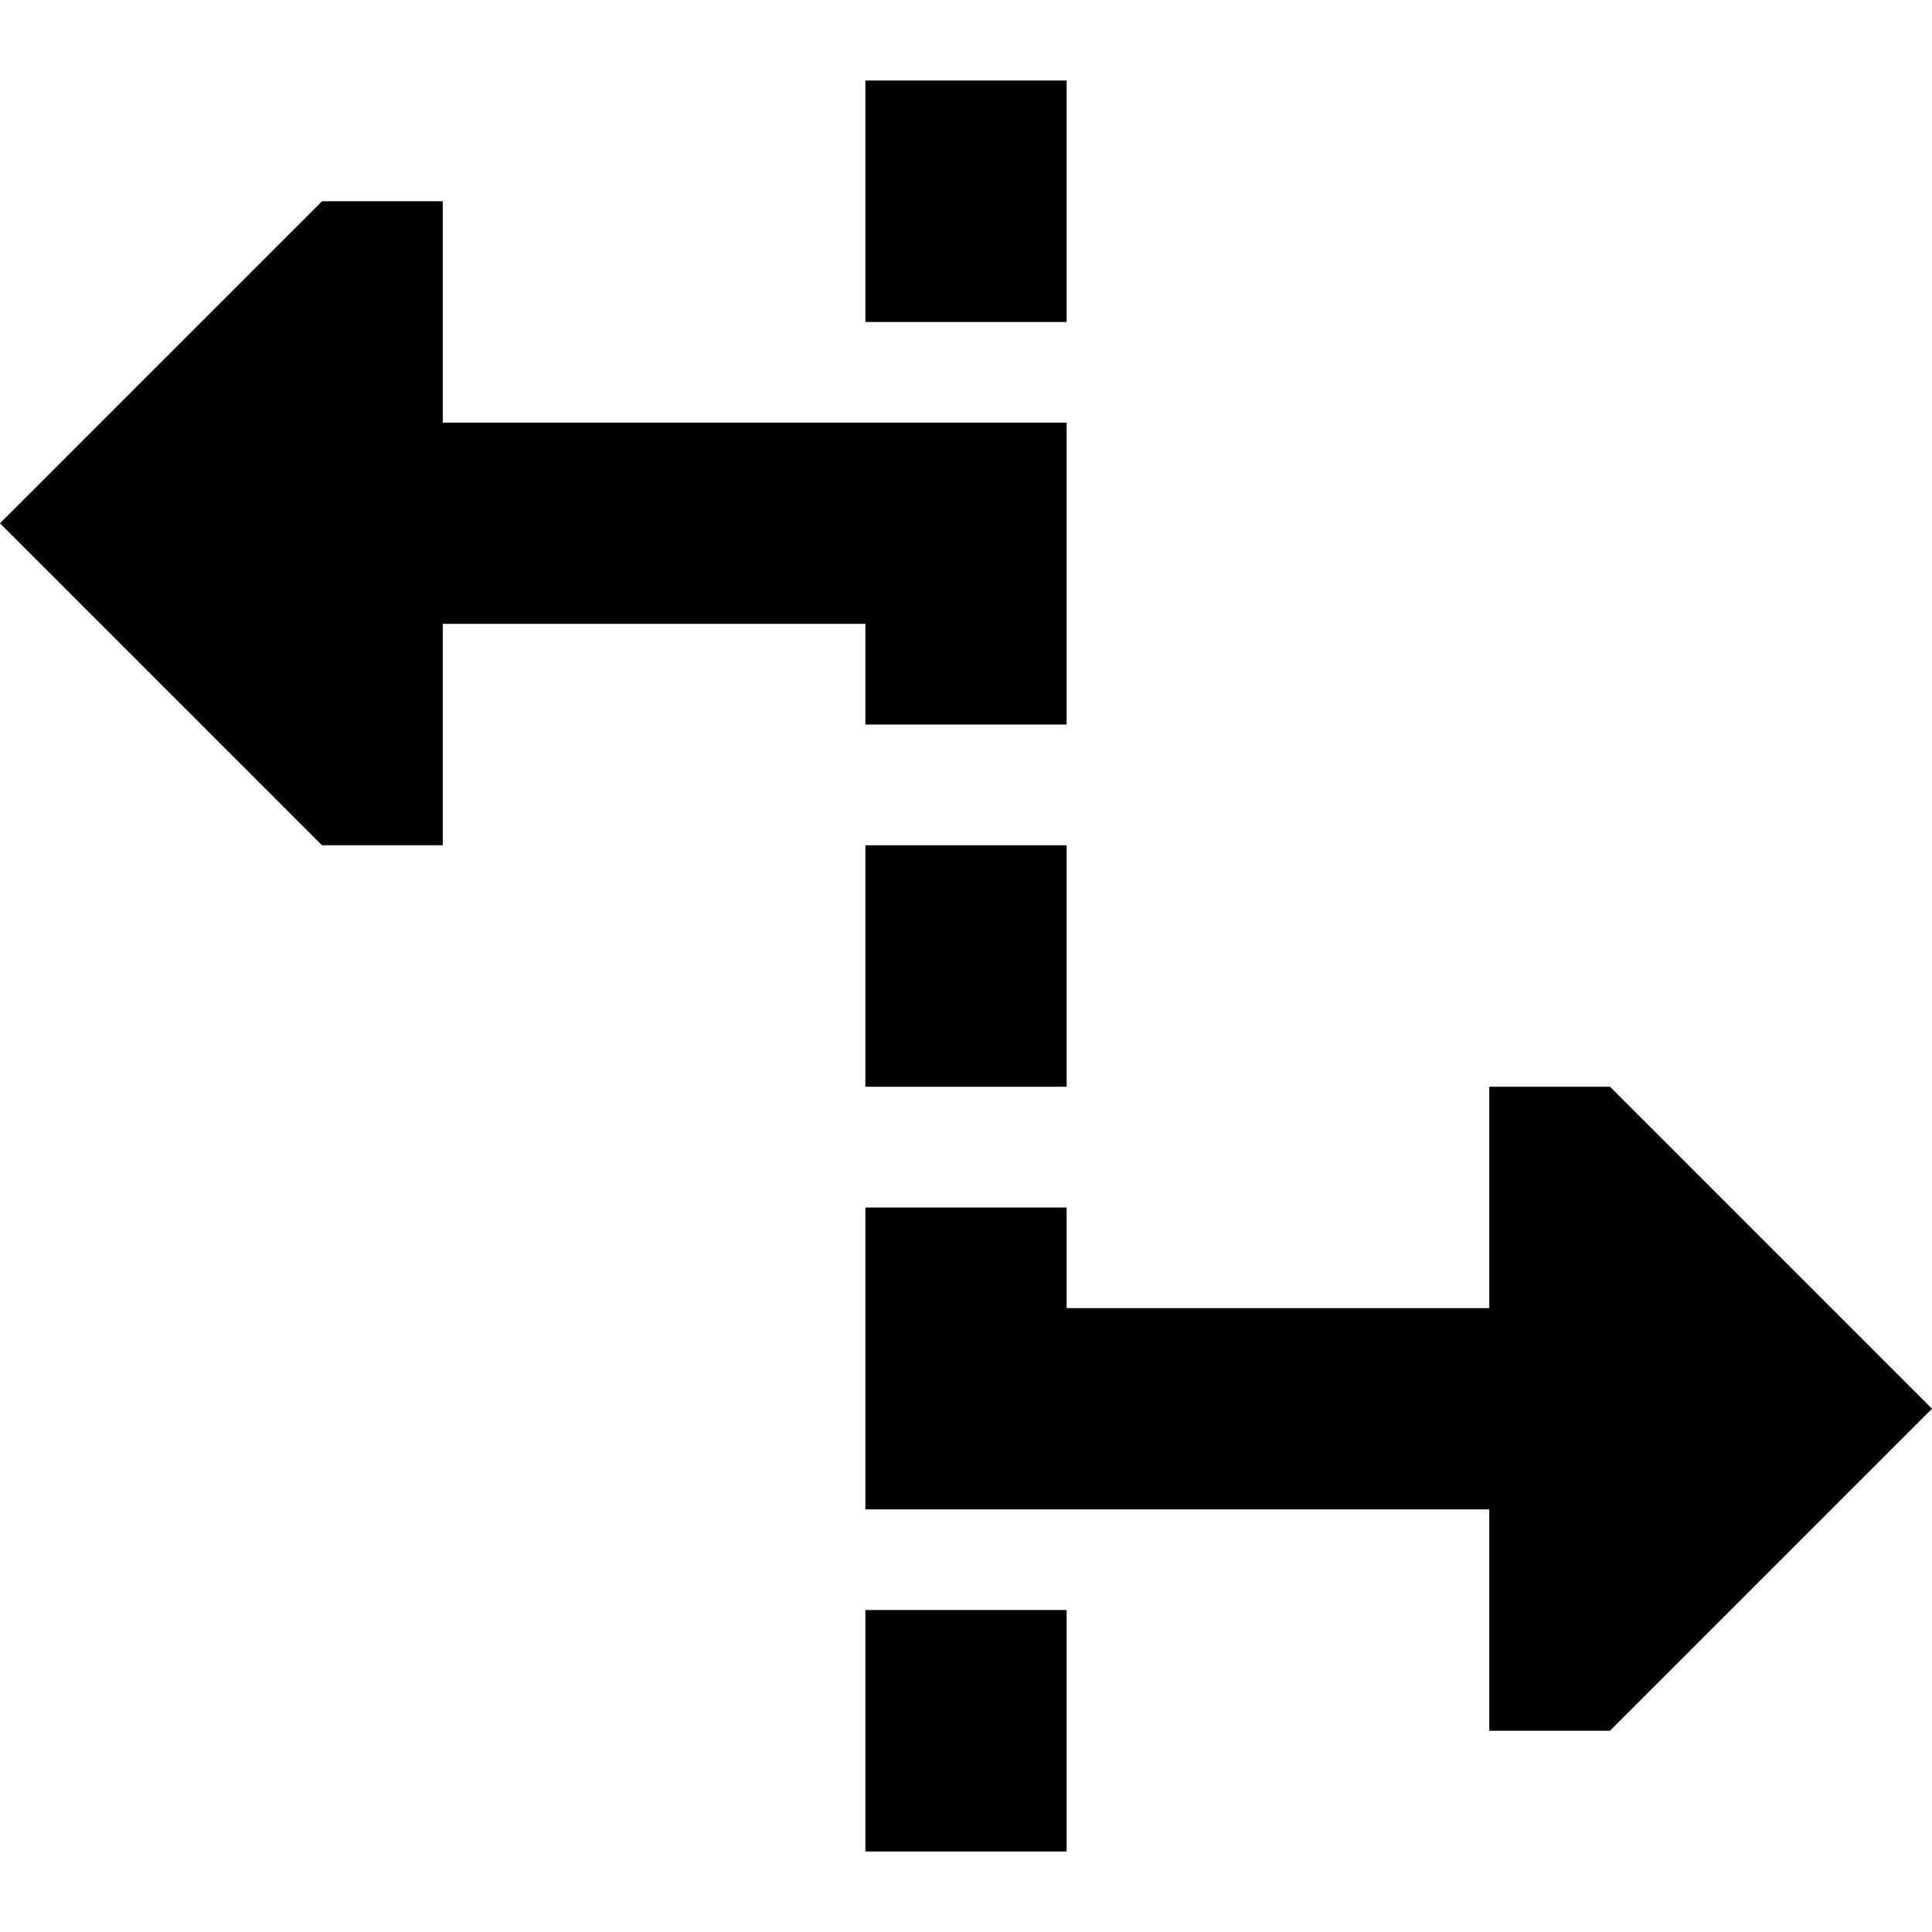
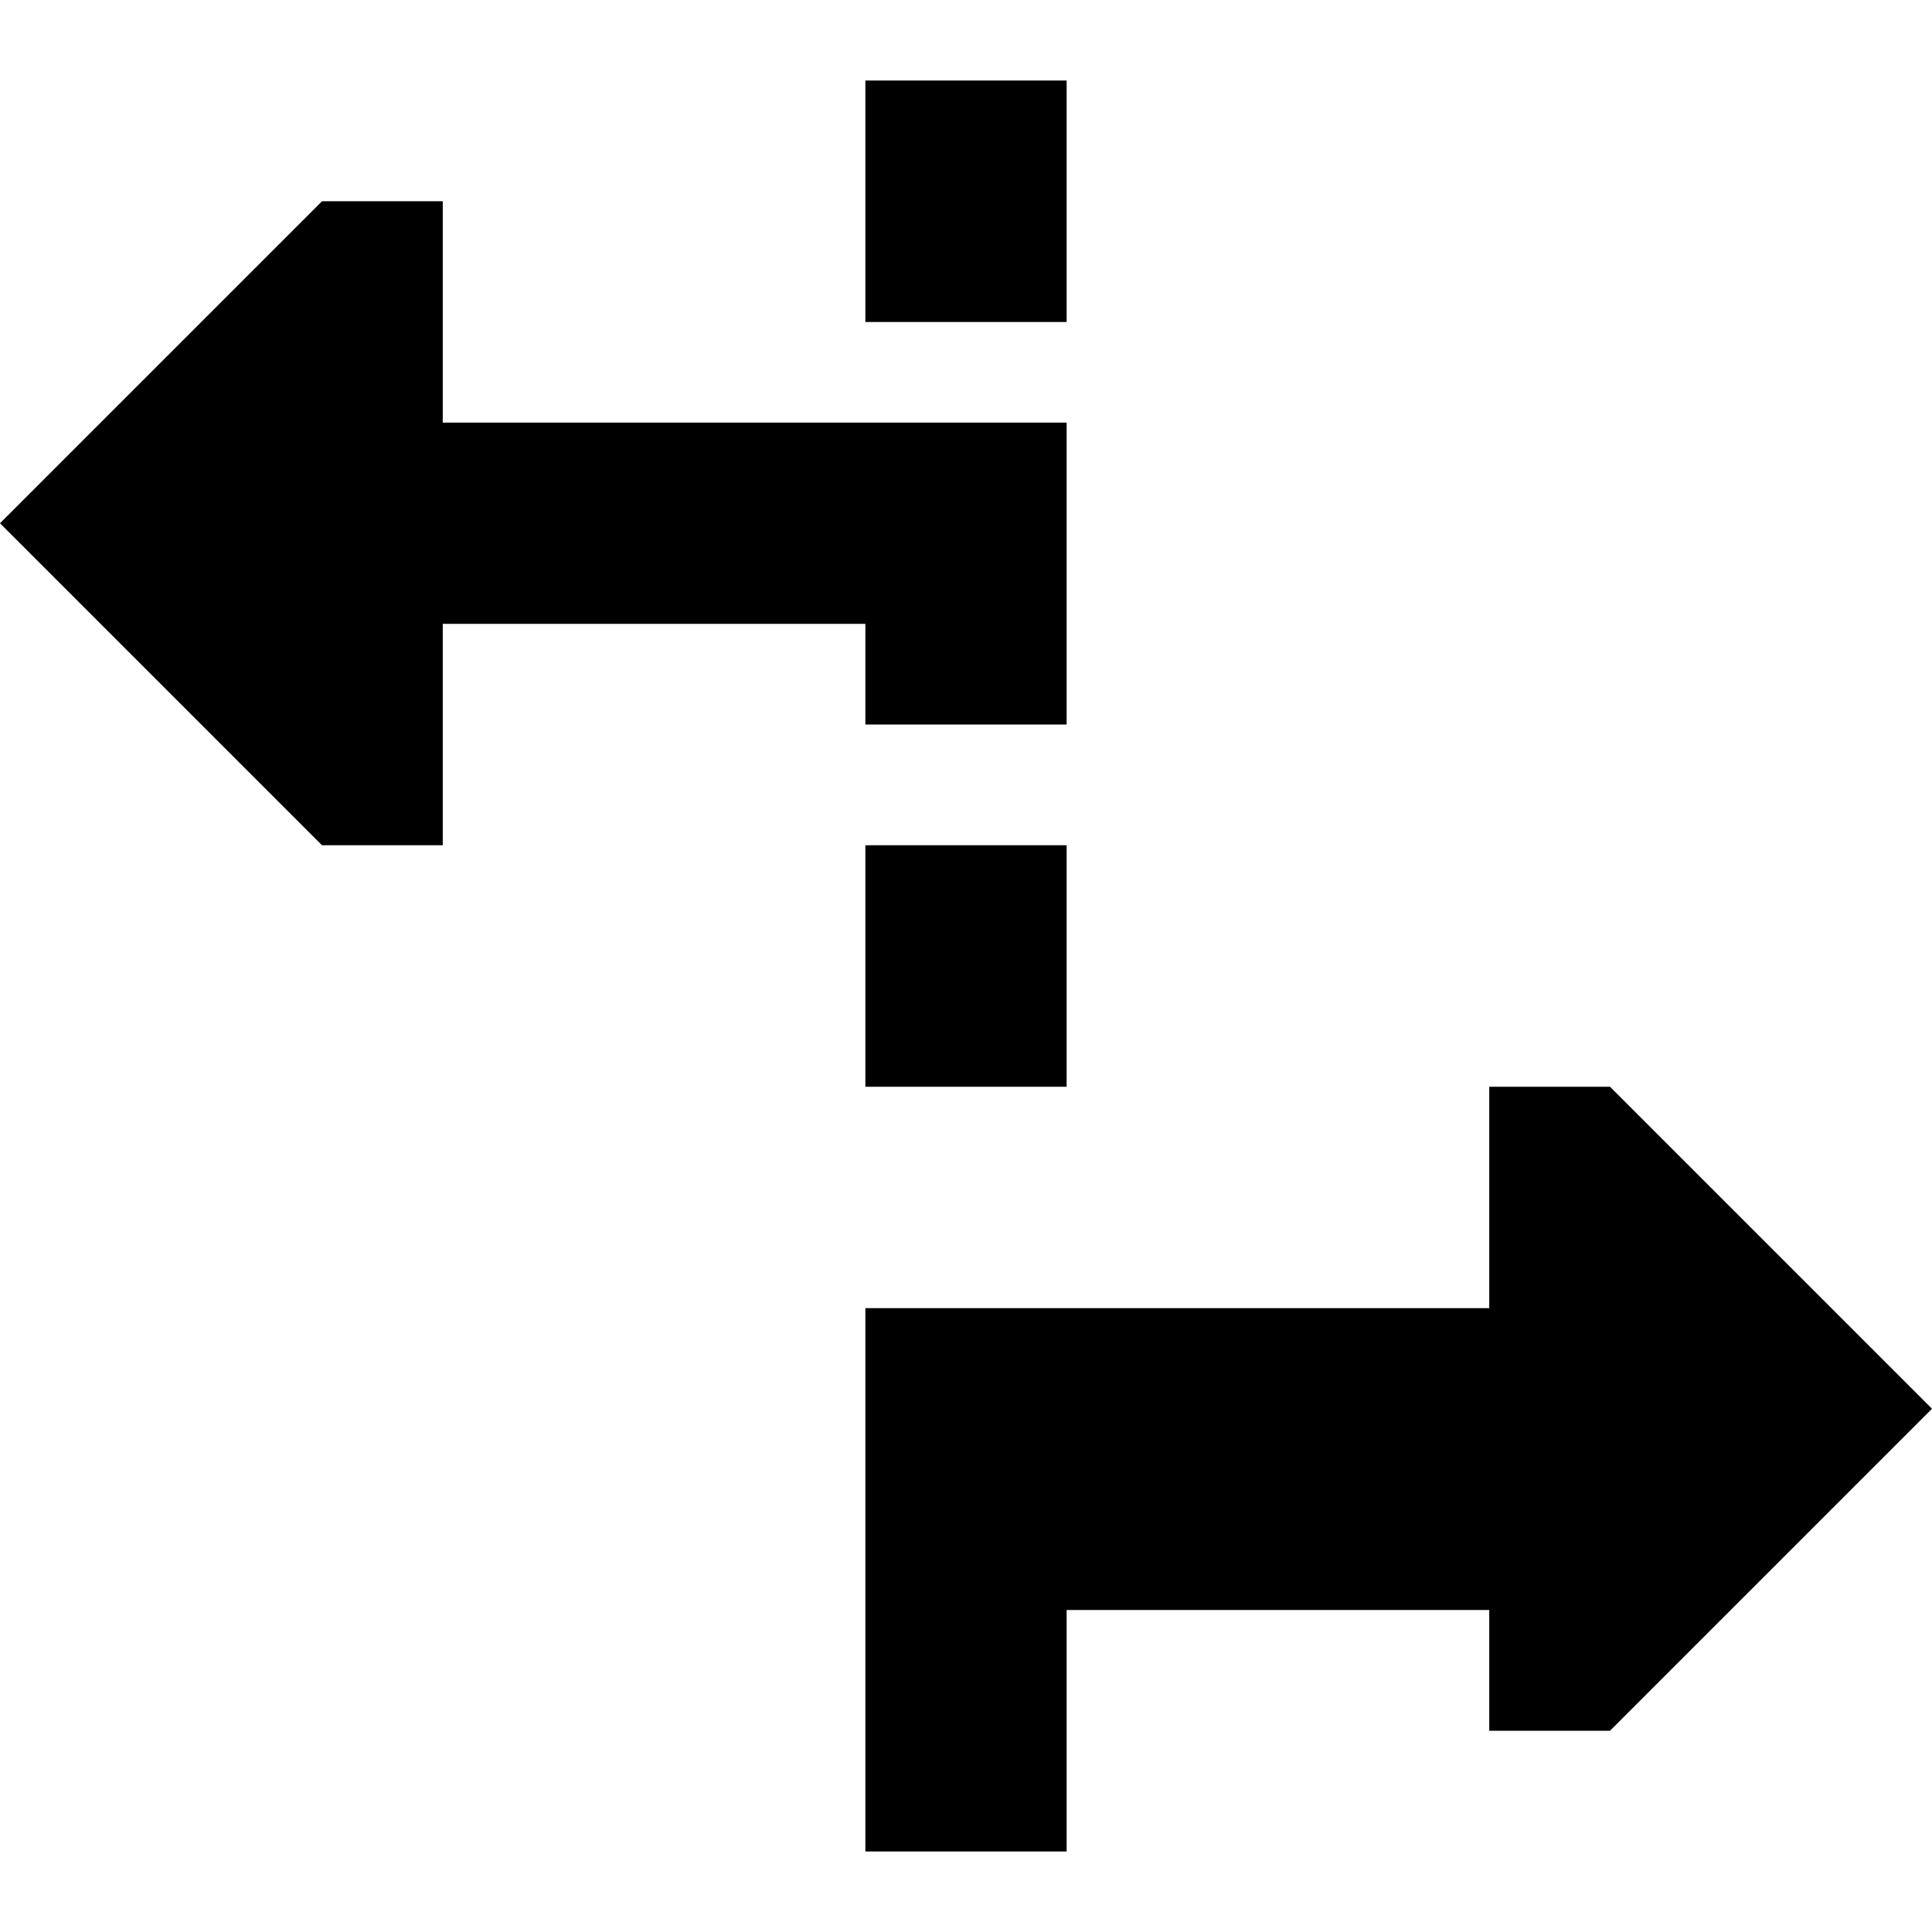
<svg xmlns="http://www.w3.org/2000/svg" fill="none" viewBox="0 0 24 24" id="Rate-Stretch-Tool--Streamline-Sharp-Remix">
  <desc>
    Rate Stretch Tool Streamline Icon: https://streamlinehq.com
  </desc>
  <g id="Remix/Interface Essential/rate-stretch-tool">
-     <path id="Union" fill="#000000" fill-rule="evenodd" d="M13.25 4h-2.5V1h2.5v3ZM0 6.5 4 2.5h1.5v2.75h7.75V9h-2.5V7.75H5.5v2.75h-1.5l-4 -4ZM13.25 23v-3h-2.5v3h2.5Zm0 -9.5v-3h-2.5v3h2.5Zm5.25 5.25v2.75h1.5l4 -4 -4 -4h-1.5v2.75h-5.25V15h-2.5v3.75h7.75Z" clip-rule="evenodd" stroke-width="1" />
+     <path id="Union" fill="#000000" fill-rule="evenodd" d="M13.25 4h-2.5V1h2.5v3ZM0 6.5 4 2.5h1.5v2.75h7.75V9h-2.5V7.75H5.5v2.75h-1.5l-4 -4ZM13.25 23v-3h-2.5v3h2.5Zm0 -9.5v-3h-2.5v3h2.5Zm5.25 5.25v2.75h1.5l4 -4 -4 -4h-1.5v2.75h-5.25h-2.5v3.75h7.75Z" clip-rule="evenodd" stroke-width="1" />
  </g>
</svg>